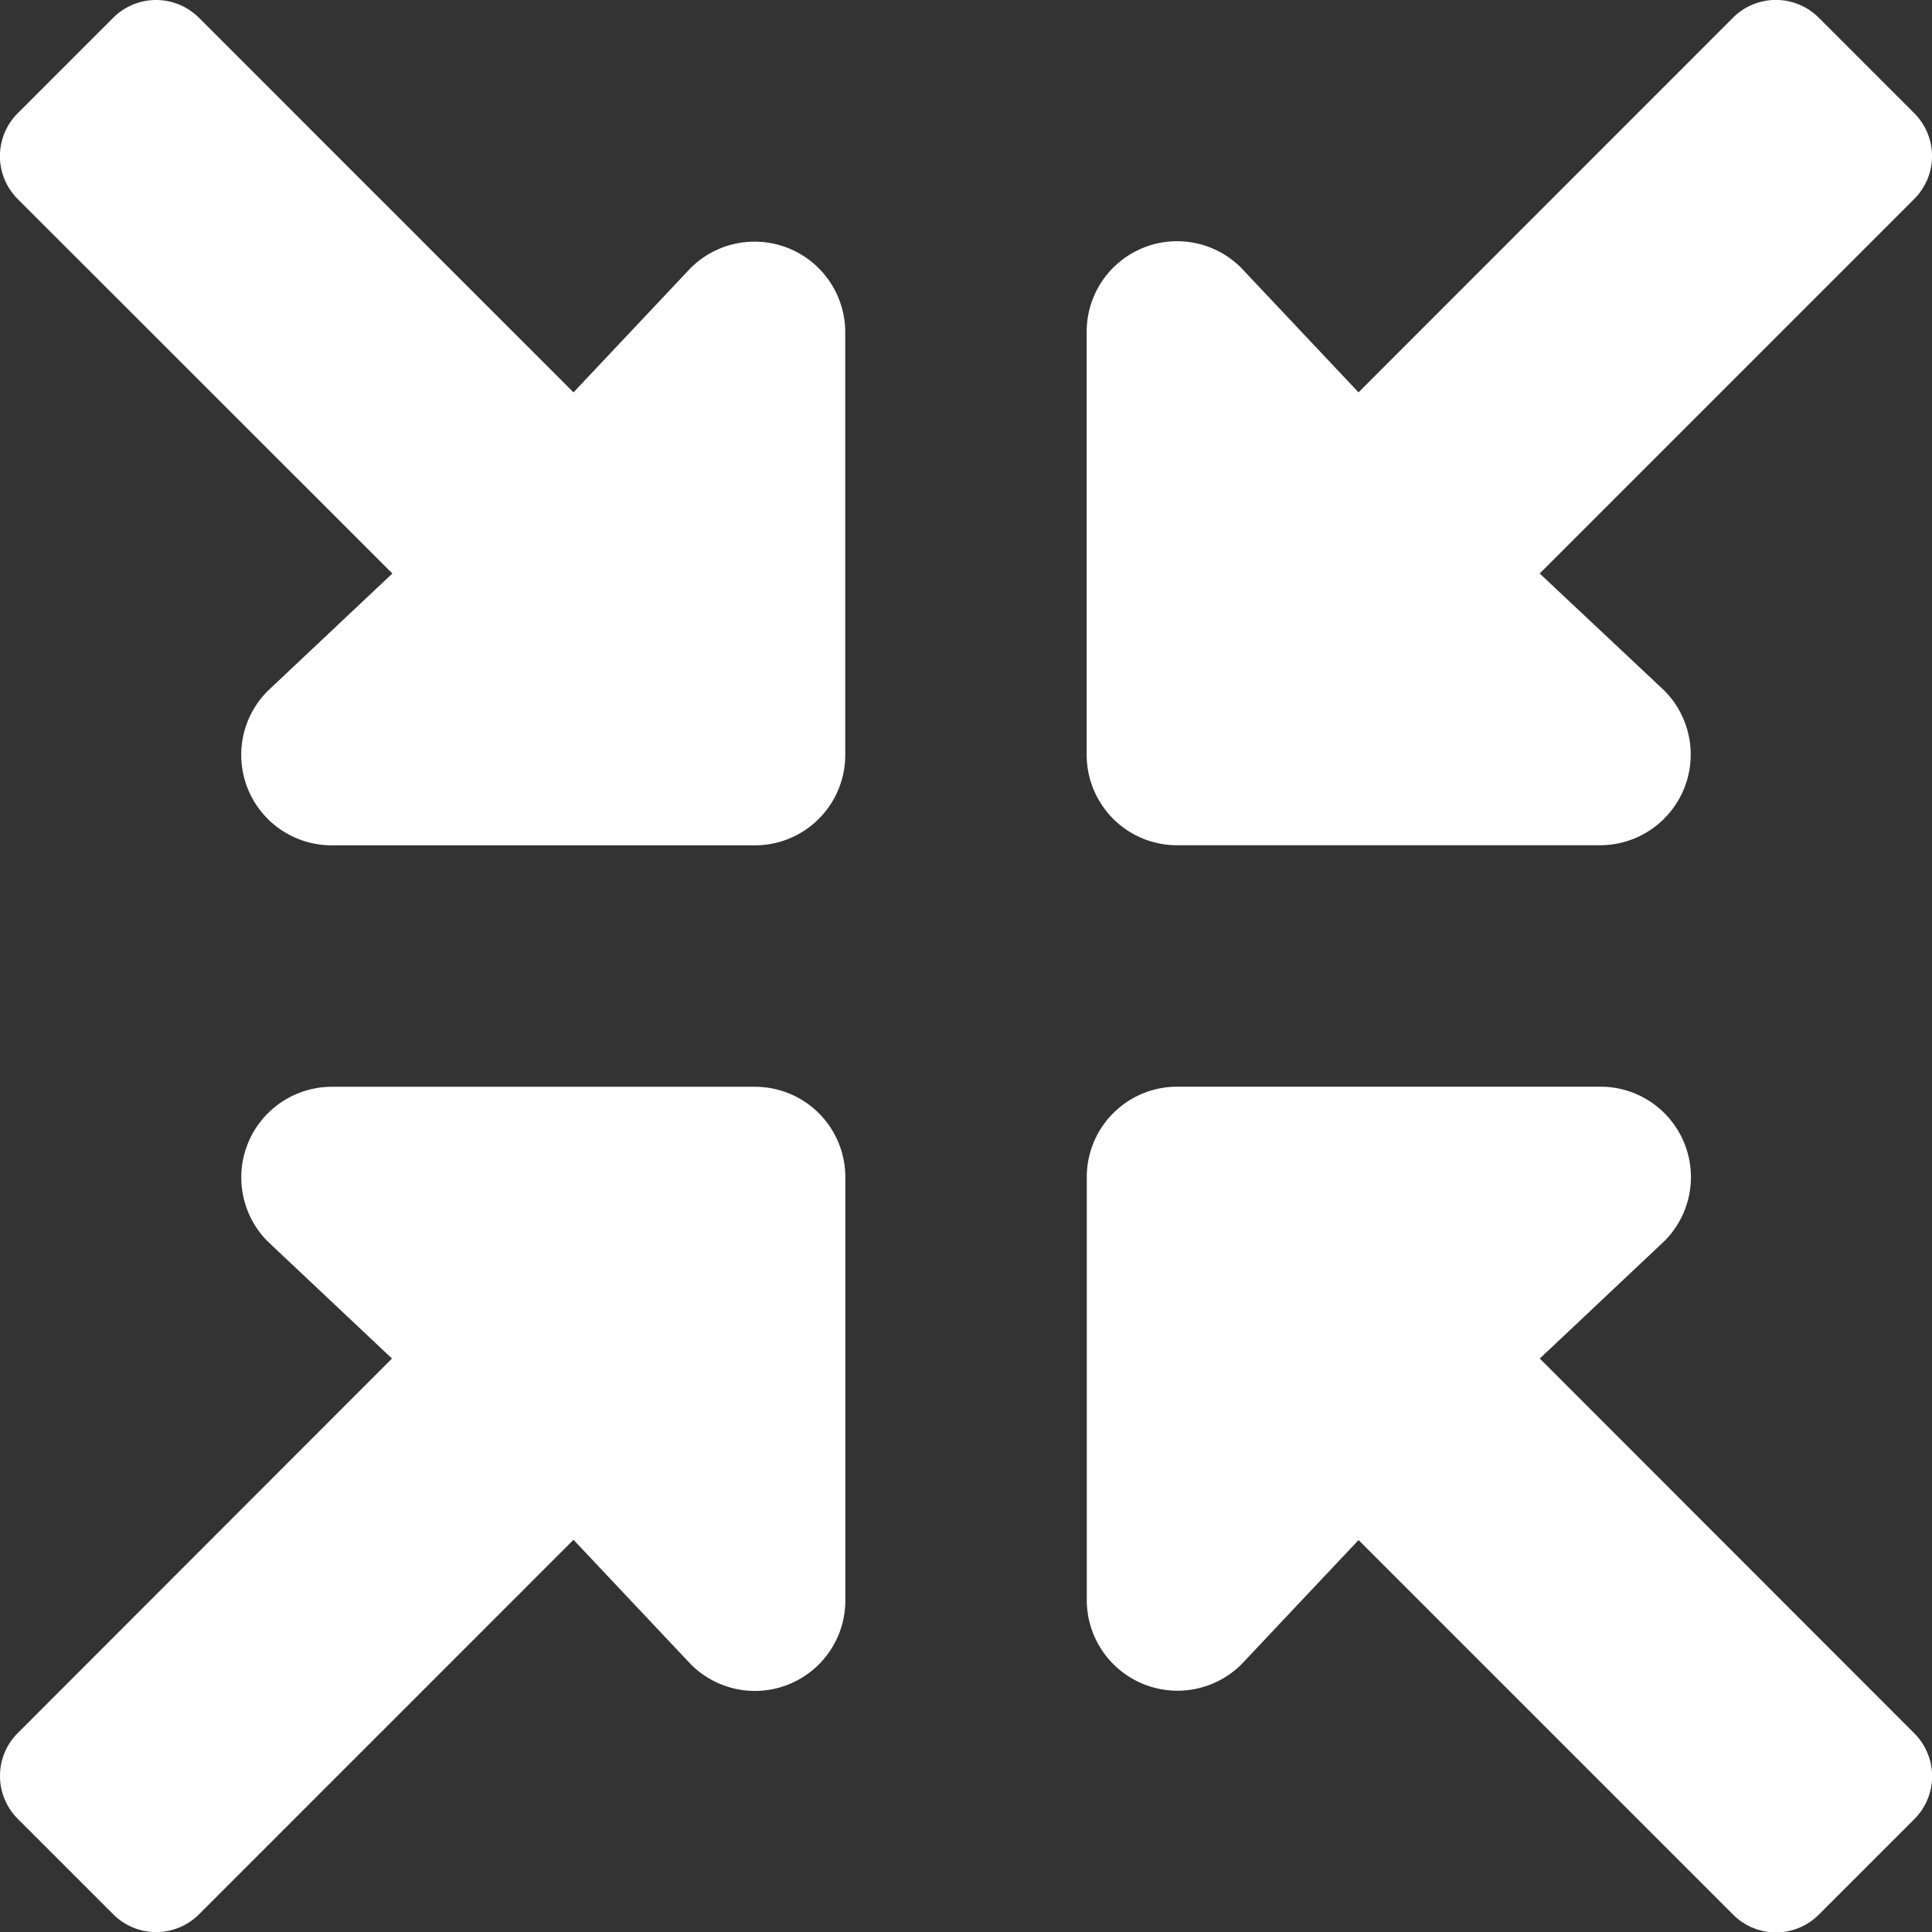
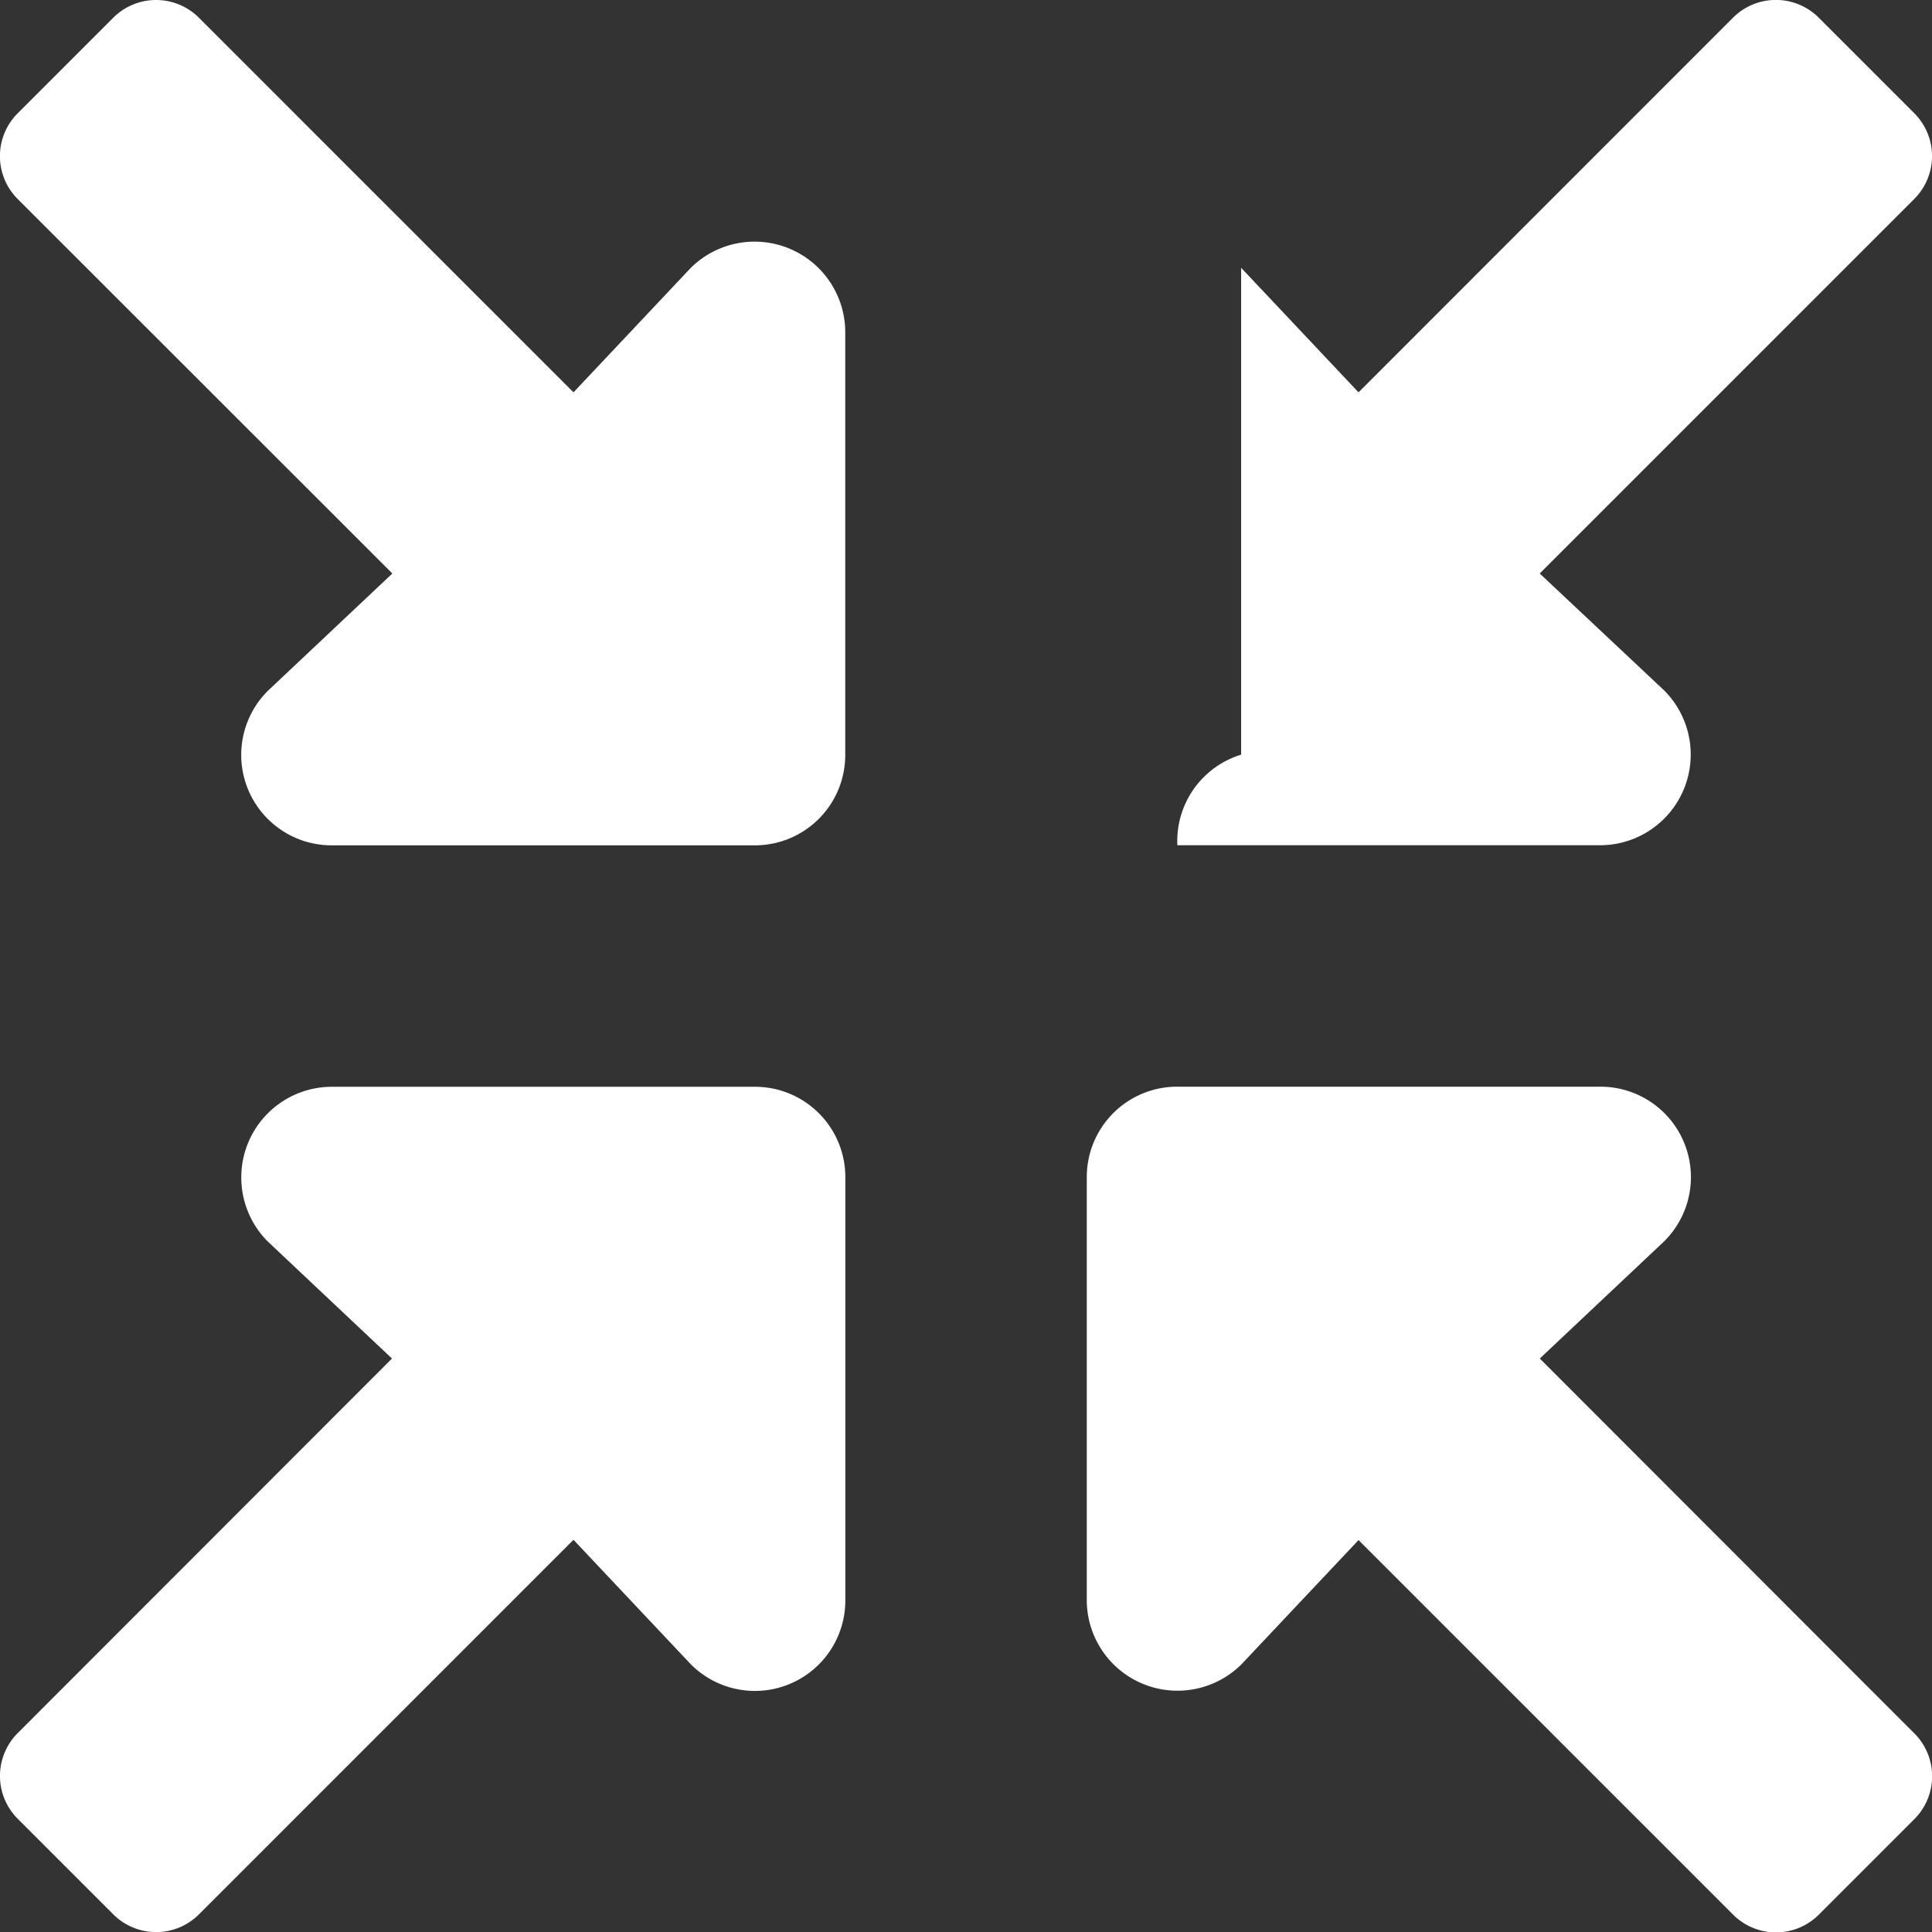
<svg xmlns="http://www.w3.org/2000/svg" width="82.556" height="82.572" viewBox="0 0 82.556 82.572">
  <rect x="0" y="0" width="82.556" height="82.572" fill="#333333" stroke="none" />
-   <path id="Icon_awesome-compress-arrows-alt" data-name="Icon awesome-compress-arrows-alt" d="M32.25,46.442H14.188a3.874,3.874,0,0,0-2.742,6.612l5.306,5-16,16.014a2.589,2.589,0,0,0,0,3.645l4.1,4.1a2.589,2.589,0,0,0,3.645,0L24.509,65.8l5.016,5.322a3.864,3.864,0,0,0,6.6-2.742V50.313A3.861,3.861,0,0,0,32.25,46.442ZM50.313,36.121H68.376a3.876,3.876,0,0,0,2.742-6.612l-5.322-5L81.81,8.495a2.589,2.589,0,0,0,0-3.645l-4.1-4.1a2.589,2.589,0,0,0-3.645,0L58.054,16.768l-5.016-5.322a3.864,3.864,0,0,0-6.6,2.742V32.25A3.861,3.861,0,0,0,50.313,36.121ZM65.8,58.054l5.322-5.016a3.864,3.864,0,0,0-2.742-6.6H50.313a3.861,3.861,0,0,0-3.871,3.871V68.376a3.876,3.876,0,0,0,6.612,2.742l5-5.306L74.069,81.826a2.589,2.589,0,0,0,3.645,0l4.1-4.1a2.589,2.589,0,0,0,0-3.645ZM29.509,11.462l-5,5.306L8.495.753a2.589,2.589,0,0,0-3.645,0l-4.1,4.1a2.589,2.589,0,0,0,0,3.645L16.768,24.509l-5.322,5.016a3.864,3.864,0,0,0,2.742,6.6H32.25a3.861,3.861,0,0,0,3.871-3.871V14.188A3.874,3.874,0,0,0,29.509,11.462Z" transform="translate(-0.003 -0.003)" fill="#fff" />
+   <path id="Icon_awesome-compress-arrows-alt" data-name="Icon awesome-compress-arrows-alt" d="M32.25,46.442H14.188a3.874,3.874,0,0,0-2.742,6.612l5.306,5-16,16.014a2.589,2.589,0,0,0,0,3.645l4.1,4.1a2.589,2.589,0,0,0,3.645,0L24.509,65.8l5.016,5.322a3.864,3.864,0,0,0,6.6-2.742V50.313A3.861,3.861,0,0,0,32.25,46.442ZM50.313,36.121H68.376a3.876,3.876,0,0,0,2.742-6.612l-5.322-5L81.81,8.495a2.589,2.589,0,0,0,0-3.645l-4.1-4.1a2.589,2.589,0,0,0-3.645,0L58.054,16.768l-5.016-5.322V32.25A3.861,3.861,0,0,0,50.313,36.121ZM65.8,58.054l5.322-5.016a3.864,3.864,0,0,0-2.742-6.6H50.313a3.861,3.861,0,0,0-3.871,3.871V68.376a3.876,3.876,0,0,0,6.612,2.742l5-5.306L74.069,81.826a2.589,2.589,0,0,0,3.645,0l4.1-4.1a2.589,2.589,0,0,0,0-3.645ZM29.509,11.462l-5,5.306L8.495.753a2.589,2.589,0,0,0-3.645,0l-4.1,4.1a2.589,2.589,0,0,0,0,3.645L16.768,24.509l-5.322,5.016a3.864,3.864,0,0,0,2.742,6.6H32.25a3.861,3.861,0,0,0,3.871-3.871V14.188A3.874,3.874,0,0,0,29.509,11.462Z" transform="translate(-0.003 -0.003)" fill="#fff" />
</svg>